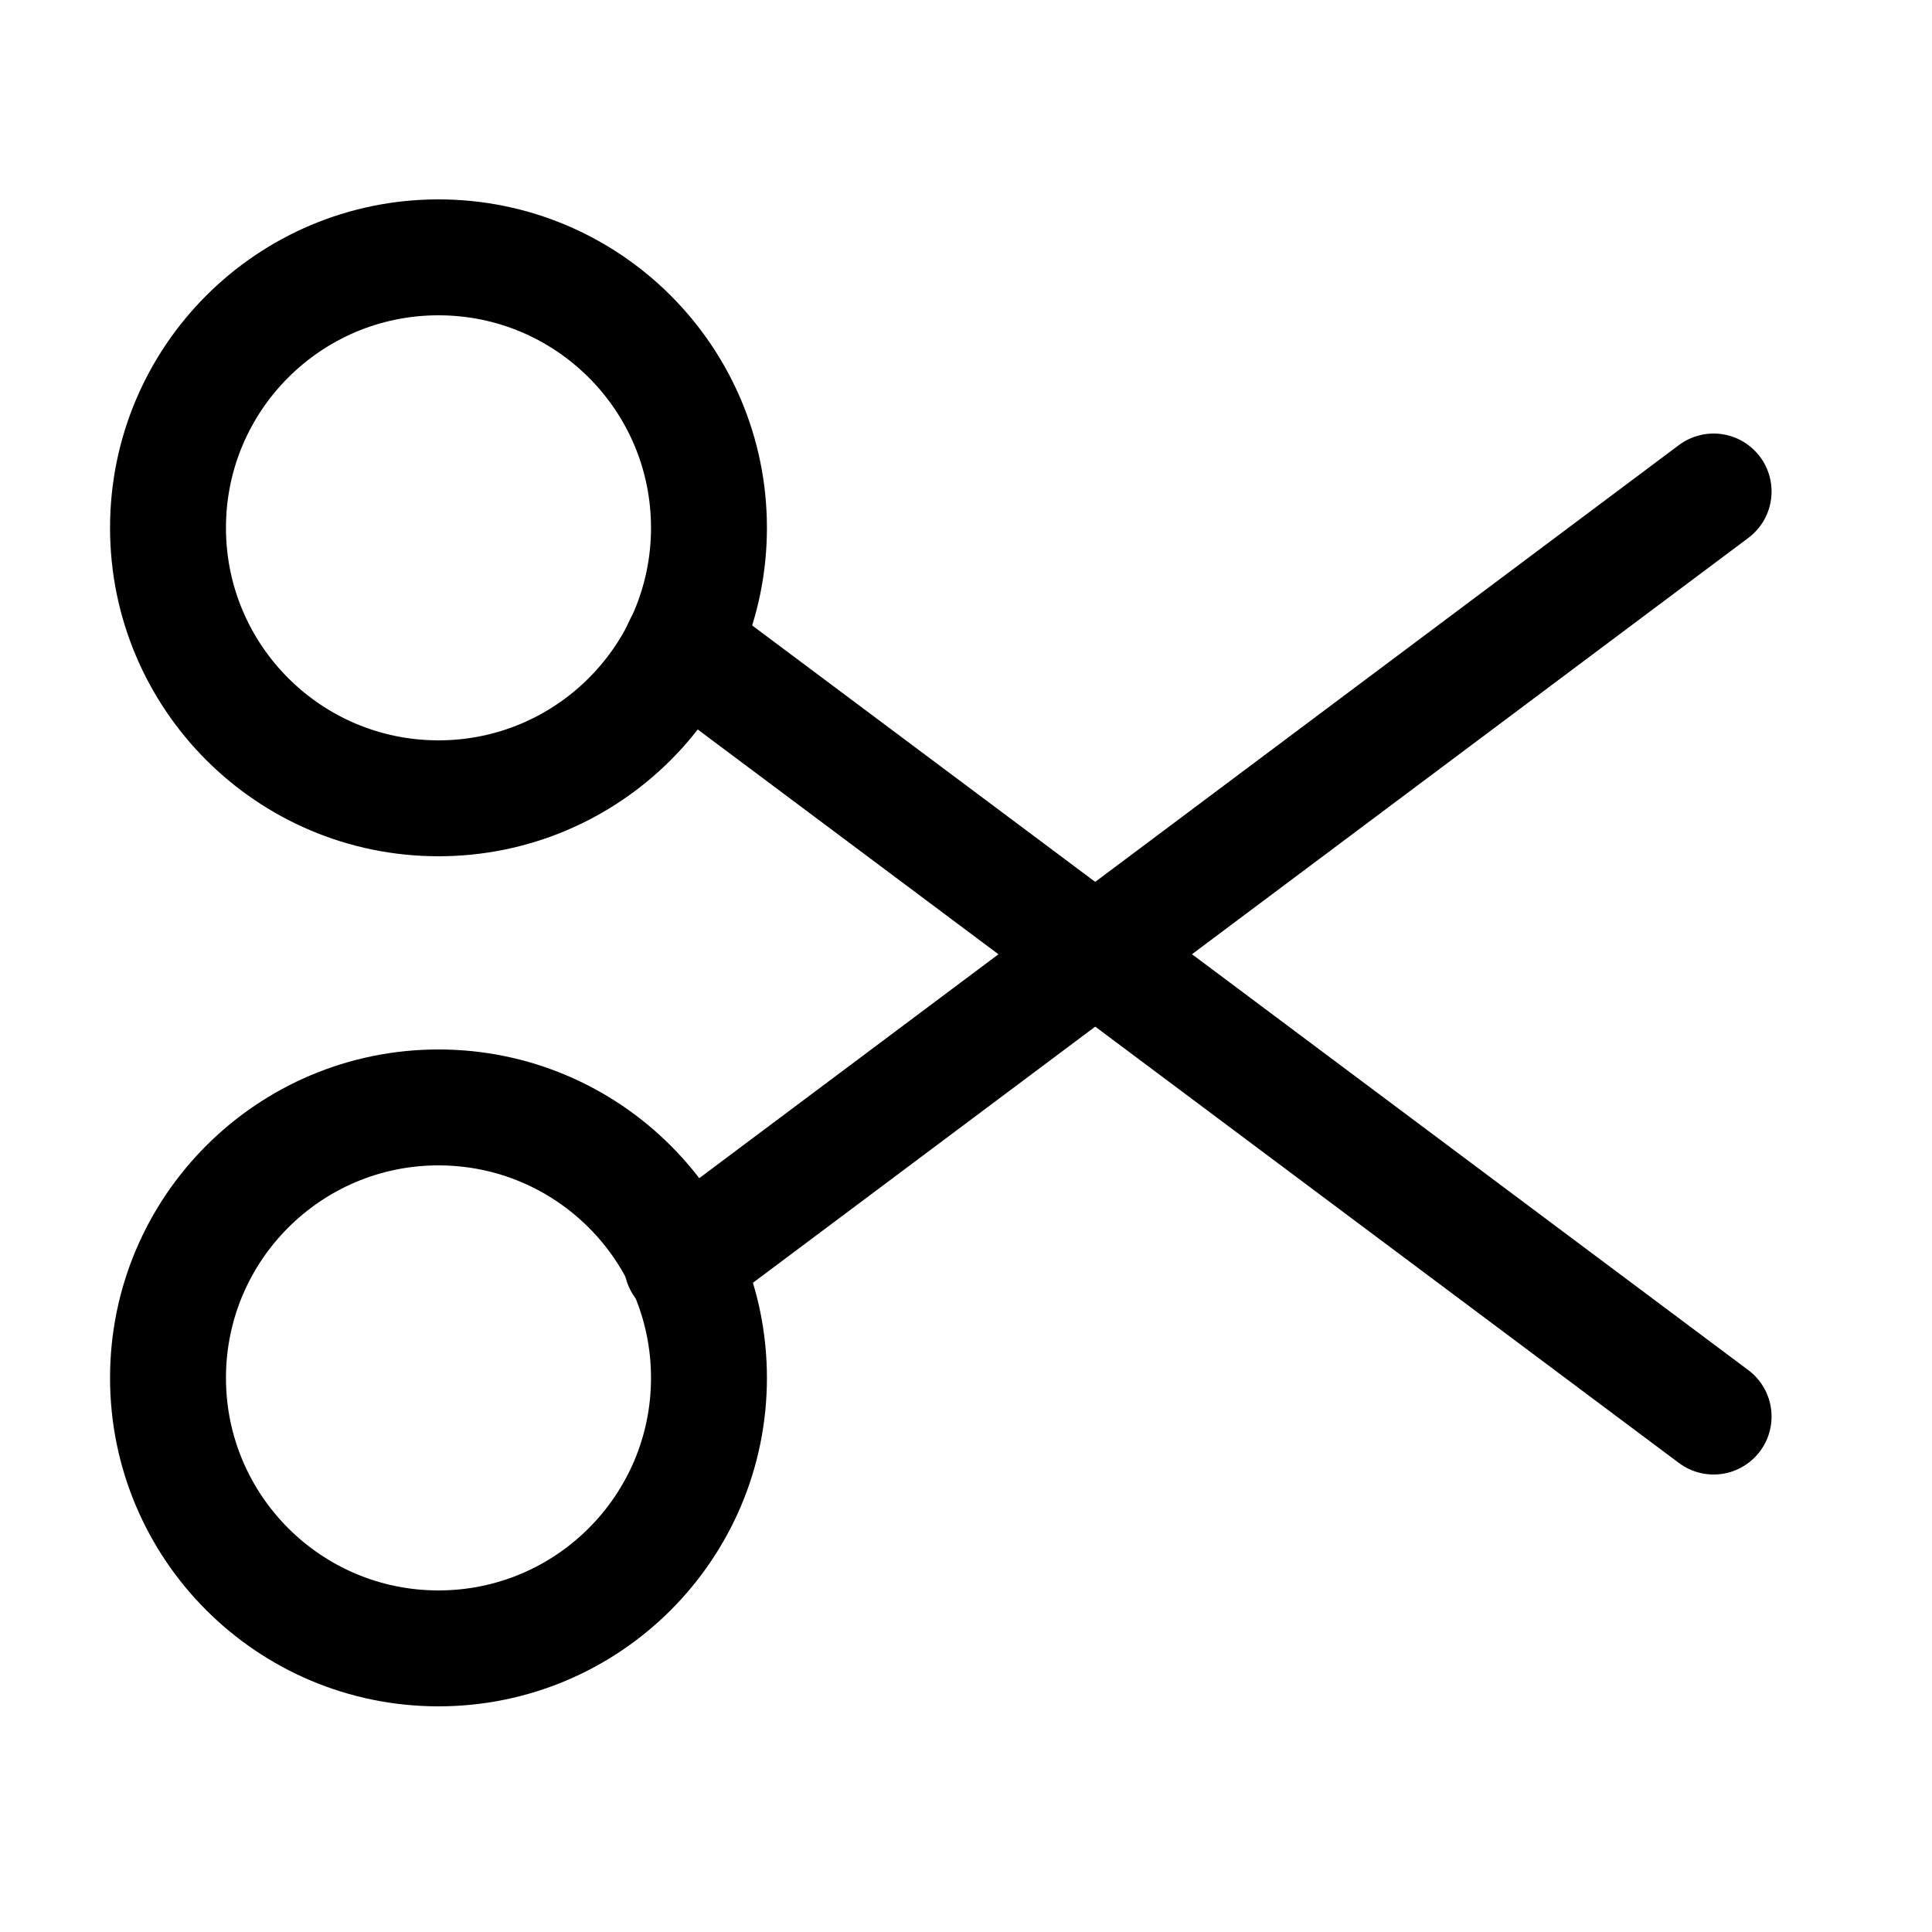
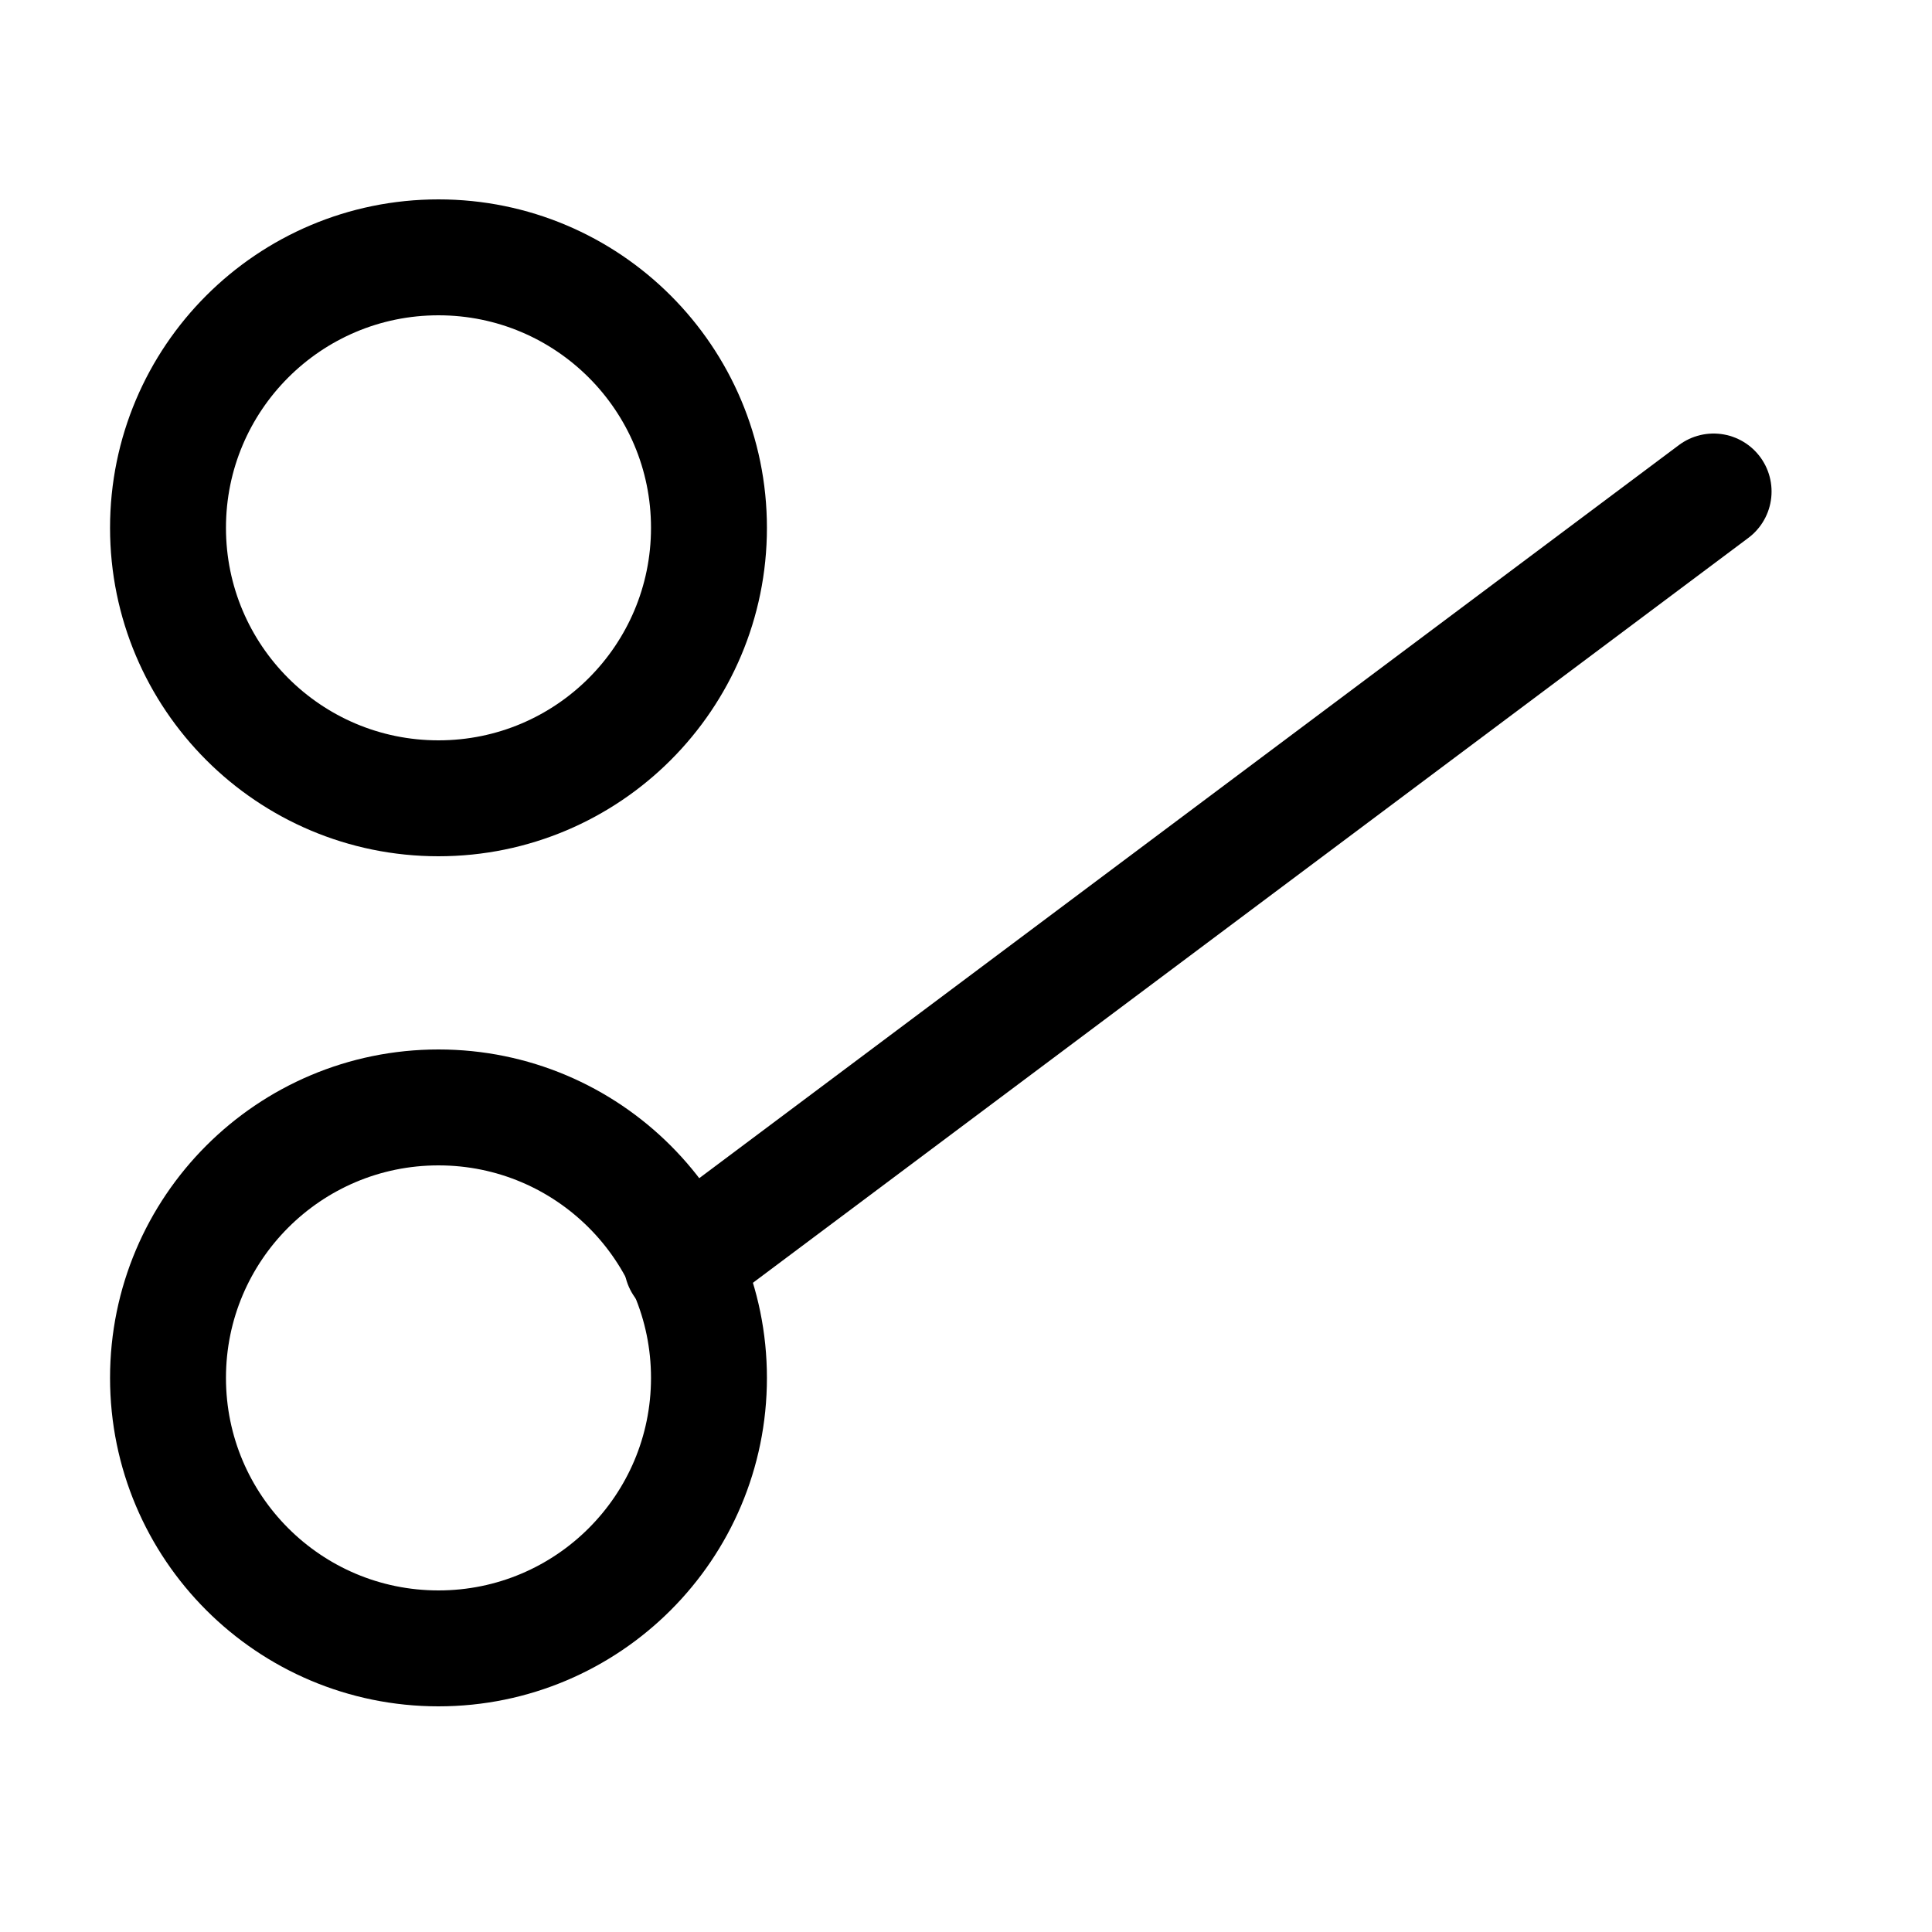
<svg xmlns="http://www.w3.org/2000/svg" width="25" height="25" viewBox="0 0 25 25" fill="none">
  <path d="M5.674 14.33C7.607 14.33 9.174 15.897 9.174 17.83C9.174 19.763 7.607 21.33 5.674 21.33C3.741 21.33 2.174 19.763 2.174 17.83C2.174 15.897 3.741 14.33 5.674 14.33Z" stroke="black" stroke-width="1.5" stroke-linecap="round" stroke-linejoin="round" />
  <path d="M5.674 3.33C7.607 3.33 9.174 4.897 9.174 6.83C9.174 8.763 7.607 10.33 5.674 10.33C3.741 10.33 2.174 8.763 2.174 6.83C2.174 4.897 3.741 3.33 5.674 3.33Z" stroke="black" stroke-width="1.5" stroke-linecap="round" stroke-linejoin="round" />
-   <path d="M22.174 18.33L8.824 8.35" stroke="black" stroke-width="1.5" stroke-linecap="round" stroke-linejoin="round" />
  <path d="M22.174 6.36L8.824 16.35" stroke="black" stroke-width="1.5" stroke-linecap="round" stroke-linejoin="round" />
</svg>